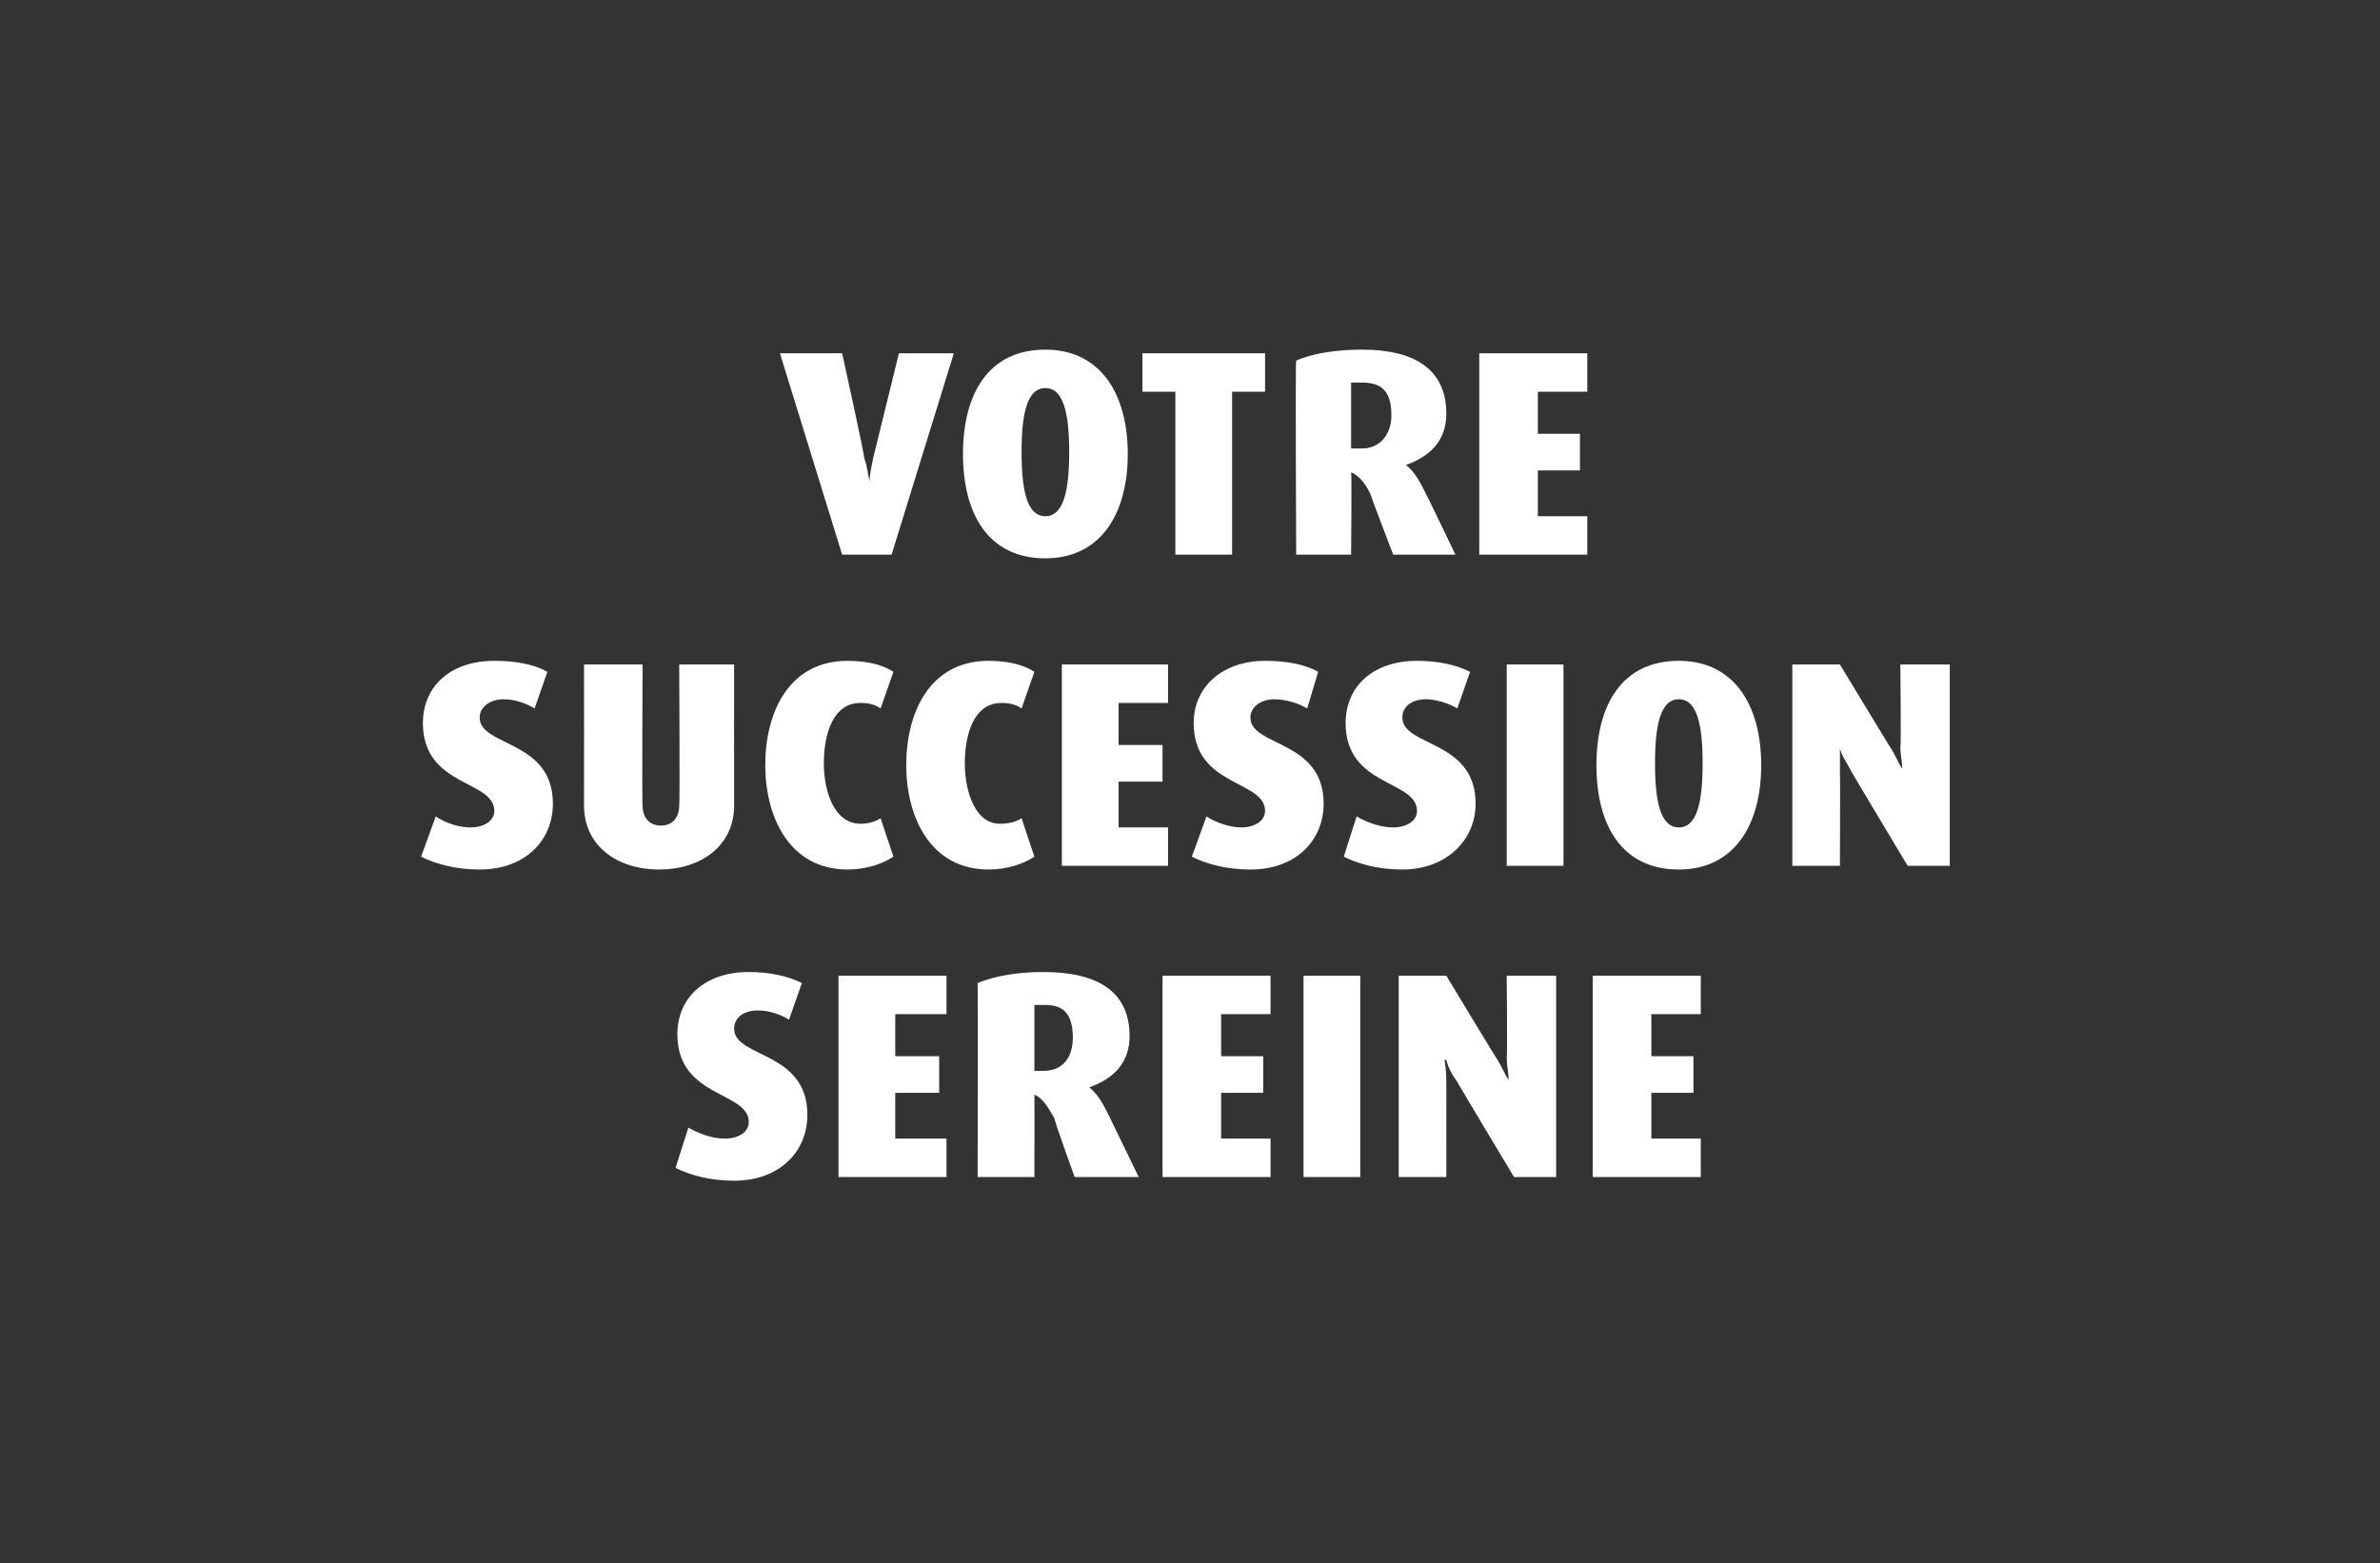
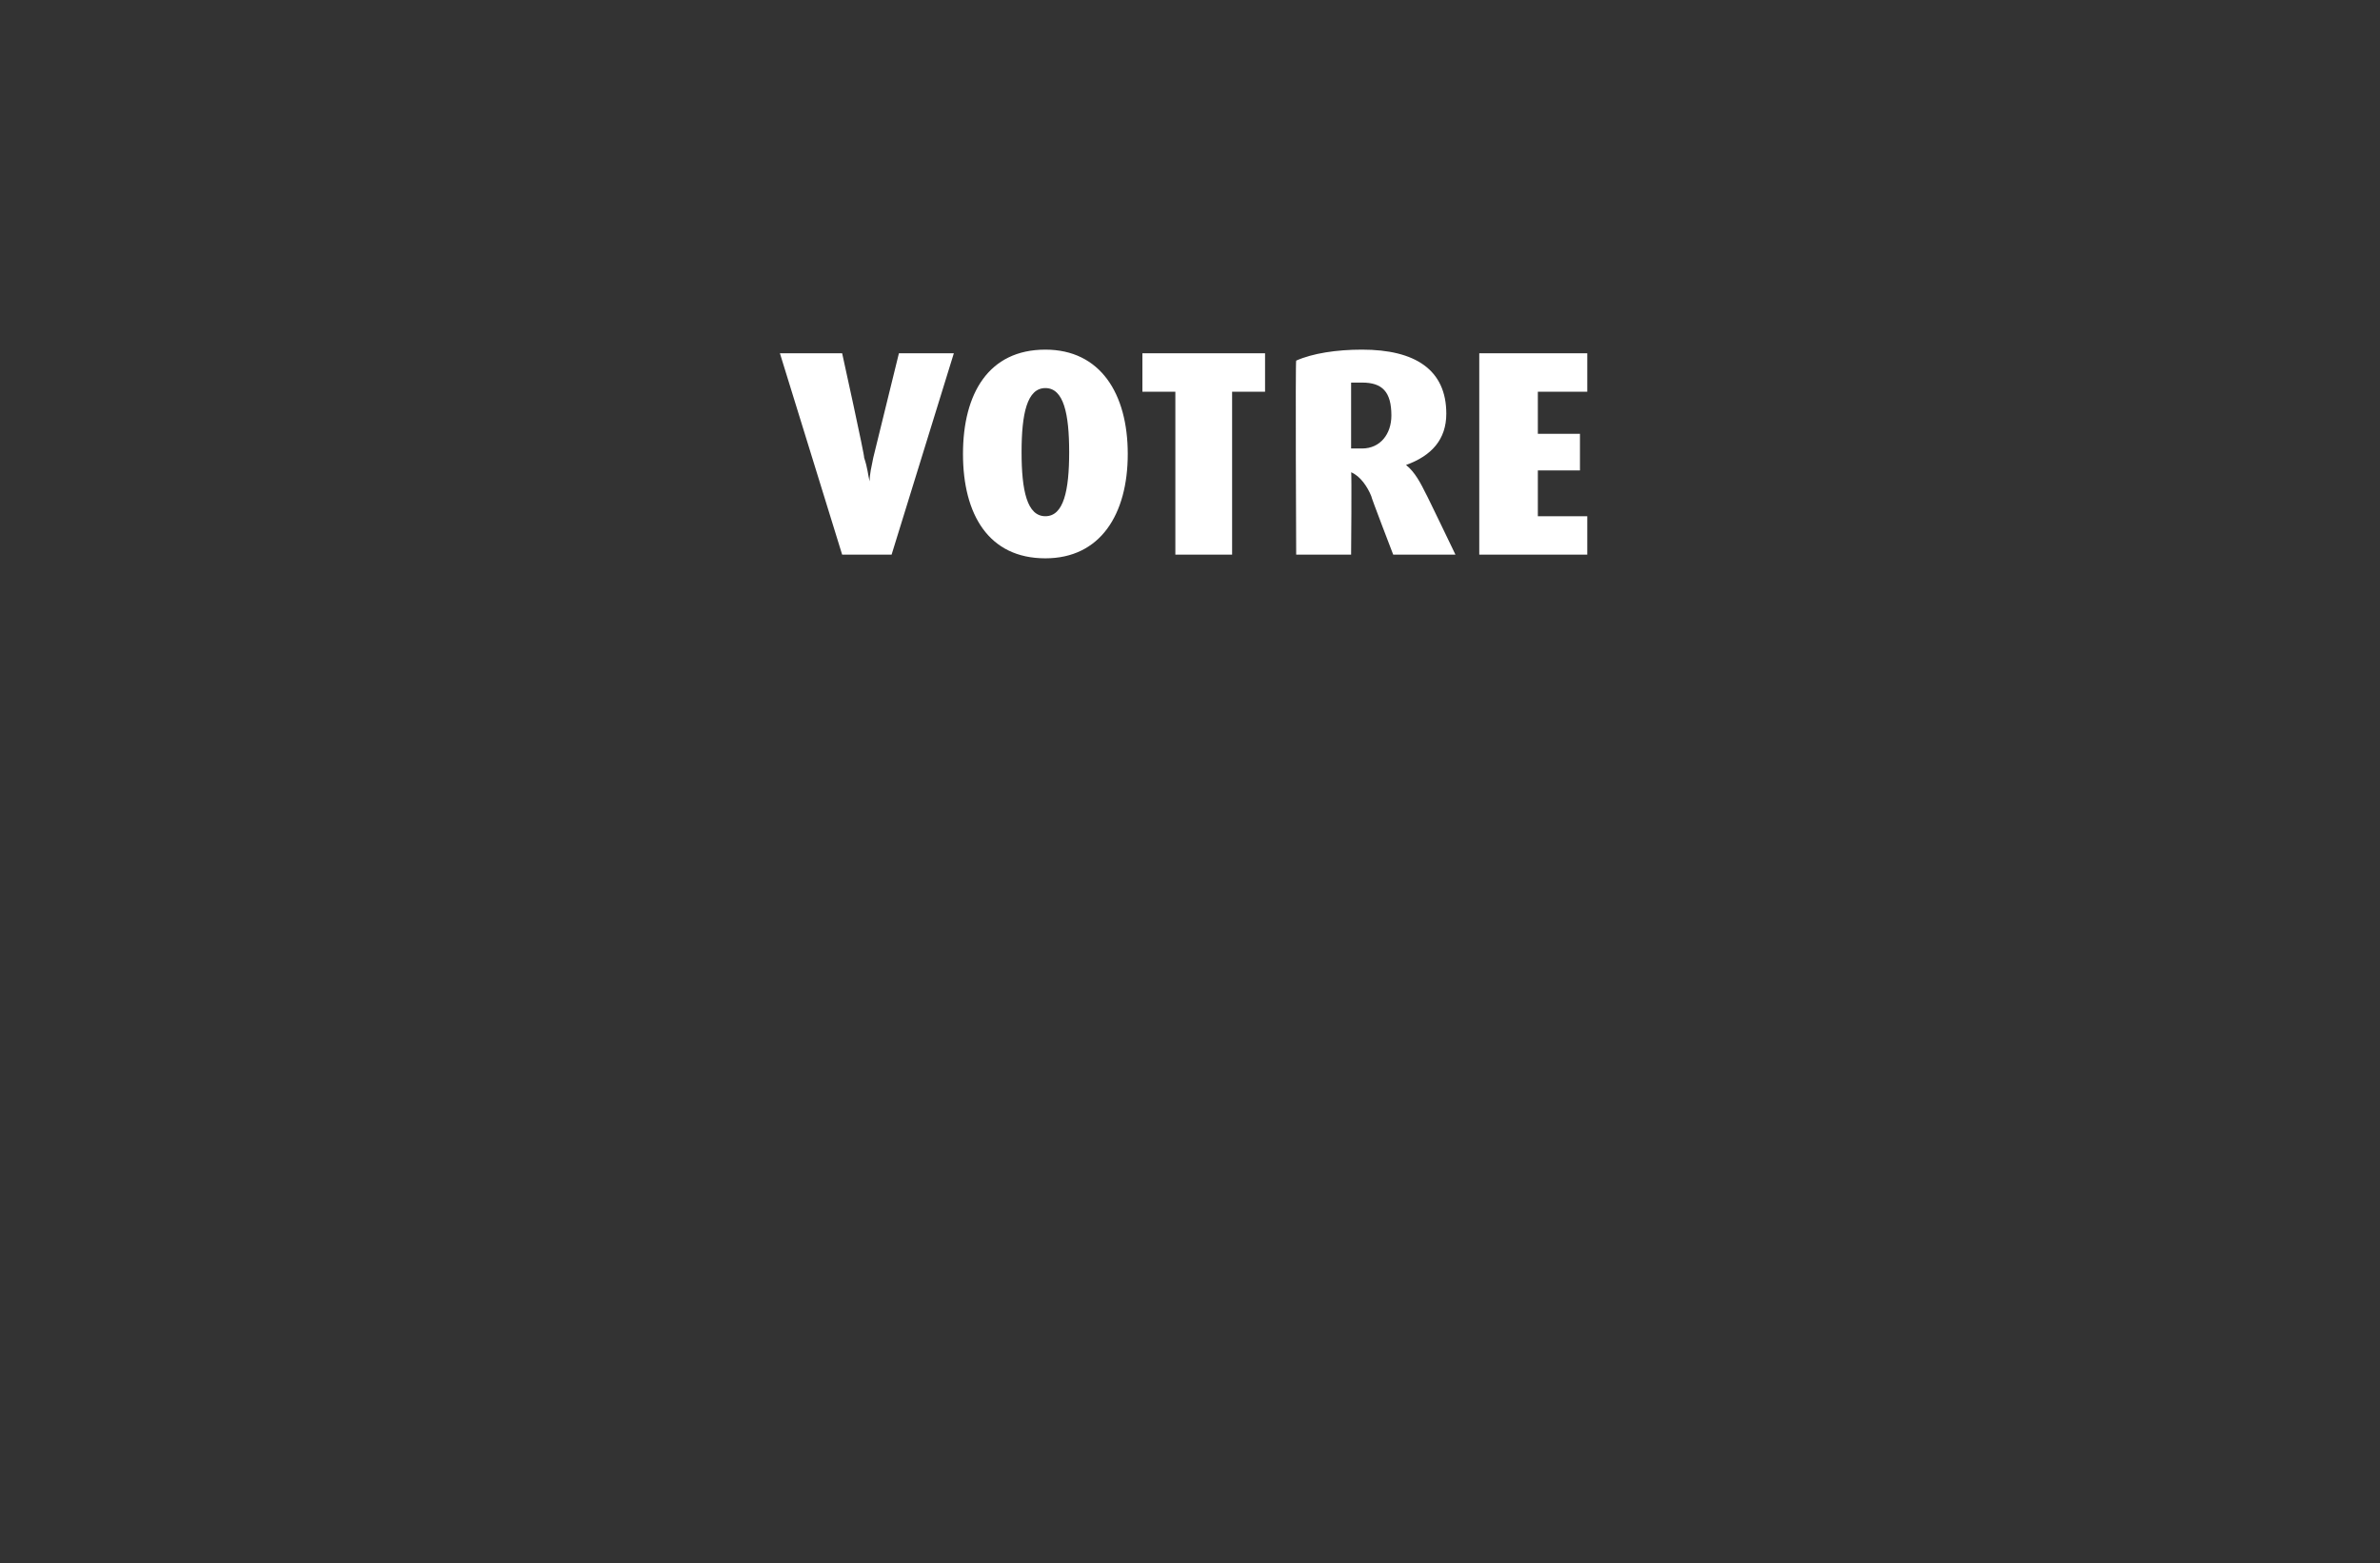
<svg xmlns="http://www.w3.org/2000/svg" version="1.1" width="130px" height="85.4px" viewBox="0 -1 130 85.4" style="top:-1px">
  <rect x="0" y="-1" width="130" height="85.4" fill="#333333" stroke="none" />
  <desc>Votre succession sereine</desc>
  <defs />
  <g id="Polygon54352">
-     <path d="m40.1 63.5c-1.3 0-2.4-.3-3.2-.7c0 0 .7-2.2.7-2.2c.7.4 1.4.6 2 .6c.8 0 1.3-.4 1.3-.9c0-1.7-3.9-1.3-3.9-4.8c0-2 1.5-3.4 3.9-3.4c1.1 0 2.1.2 2.9.6c0 0-.7 2-.7 2c-.5-.3-1.1-.5-1.7-.5c-.8 0-1.3.4-1.3 1c0 1.6 4 1.2 4 4.7c0 2-1.5 3.6-4 3.6zm5.7-.2l0-11l5.9 0l0 2.1l-2.8 0l0 2.3l2.4 0l0 2l-2.4 0l0 2.5l2.8 0l0 2.1l-5.9 0zm12.9 0c0 0-1.15-3.17-1.1-3.2c-.3-.5-.6-1.1-1.1-1.3c.01-.05 0 4.5 0 4.5l-3.1 0c0 0 .02-10.56 0-10.6c1-.4 2.2-.6 3.6-.6c3 0 4.7 1.1 4.7 3.5c0 1.4-.8 2.3-2.2 2.8c0 0 0 0 0 0c.5.4.8 1 1.1 1.6c-.02-.03 1.6 3.3 1.6 3.3l-3.5 0zm-1.6-9.4c-.2 0-.4 0-.6 0c0 0 0 3.6 0 3.6c.1 0 .3 0 .5 0c1.1 0 1.6-.8 1.6-1.8c0-1.3-.5-1.8-1.5-1.8zm6.4 9.4l0-11l5.9 0l0 2.1l-2.7 0l0 2.3l2.3 0l0 2l-2.3 0l0 2.5l2.7 0l0 2.1l-5.9 0zm7.7 0l0-11l3.1 0l0 11l-3.1 0zm11.5 0c0 0-3.15-5.24-3.1-5.2c-.3-.4-.5-.8-.6-1.2c0 0-.1 0-.1 0c.1.6.1.9.1 1.3c.01-.01 0 5.1 0 5.1l-2.6 0l0-11l2.6 0c0 0 2.79 4.63 2.8 4.6c.3.5.4.8.6 1.1c0 0 0 0 0 0c0-.4-.1-.8-.1-1.2c.04 0 0-4.5 0-4.5l2.7 0l0 11l-2.3 0zm4.3 0l0-11l5.9 0l0 2.1l-2.7 0l0 2.3l2.3 0l0 2l-2.3 0l0 2.5l2.7 0l0 2.1l-5.9 0z" stroke="none" fill="#fff" />
-   </g>
+     </g>
  <g id="Polygon54351">
-     <path d="m26.2 46.5c-1.3 0-2.4-.3-3.2-.7c0 0 .8-2.2.8-2.2c.6.4 1.3.6 1.9.6c.8 0 1.3-.4 1.3-.9c0-1.7-3.9-1.3-3.9-4.8c0-2 1.5-3.4 3.9-3.4c1.2 0 2.2.2 2.9.6c0 0-.7 2-.7 2c-.5-.3-1.1-.5-1.7-.5c-.7 0-1.3.4-1.3 1c0 1.6 4 1.2 4 4.7c0 2-1.5 3.6-4 3.6zm9.8 0c-2.3 0-4.1-1.3-4.1-3.5c.01-.03 0-7.7 0-7.7l3.2 0c0 0-.04 7.72 0 7.7c0 .7.4 1.1 1 1.1c.6 0 1-.4 1-1.1c.04.02 0-7.7 0-7.7l3 0c0 0-.01 7.67 0 7.7c0 2.2-1.8 3.5-4.1 3.5zm10.3 0c-3.2 0-4.5-2.9-4.5-5.7c0-2.9 1.3-5.7 4.5-5.7c1 0 1.9.2 2.5.6c0 0-.7 2-.7 2c-.3-.2-.6-.3-1.1-.3c-1.5 0-2 1.7-2 3.3c0 1.6.6 3.3 2 3.3c.4 0 .8-.1 1.1-.3c0 0 .7 2.1.7 2.1c-.6.4-1.5.7-2.5.7zm7.7 0c-3.2 0-4.5-2.9-4.5-5.7c0-2.9 1.3-5.7 4.5-5.7c1 0 1.9.2 2.5.6c0 0-.7 2-.7 2c-.3-.2-.6-.3-1.1-.3c-1.5 0-2 1.7-2 3.3c0 1.6.6 3.3 1.9 3.3c.5 0 .9-.1 1.2-.3c0 0 .7 2.1.7 2.1c-.6.4-1.5.7-2.5.7zm4-.2l0-11l5.8 0l0 2.1l-2.7 0l0 2.3l2.4 0l0 2l-2.4 0l0 2.5l2.7 0l0 2.1l-5.8 0zm10.3.2c-1.3 0-2.4-.3-3.2-.7c0 0 .8-2.2.8-2.2c.6.4 1.4.6 1.9.6c.8 0 1.3-.4 1.3-.9c0-1.7-3.9-1.3-3.9-4.8c0-2 1.6-3.4 3.9-3.4c1.2 0 2.2.2 2.9.6c0 0-.6 2-.6 2c-.5-.3-1.2-.5-1.8-.5c-.7 0-1.3.4-1.3 1c0 1.6 4 1.2 4 4.7c0 2-1.5 3.6-4 3.6zm8.3 0c-1.3 0-2.4-.3-3.2-.7c0 0 .7-2.2.7-2.2c.7.4 1.4.6 2 .6c.8 0 1.3-.4 1.3-.9c0-1.7-3.9-1.3-3.9-4.8c0-2 1.5-3.4 3.9-3.4c1.1 0 2.1.2 2.9.6c0 0-.7 2-.7 2c-.5-.3-1.2-.5-1.7-.5c-.8 0-1.3.4-1.3 1c0 1.6 4 1.2 4 4.7c0 2-1.6 3.6-4 3.6zm5.7-.2l0-11l3.1 0l0 11l-3.1 0zm9.4.2c-3.1 0-4.5-2.4-4.5-5.7c0-3.3 1.4-5.7 4.5-5.7c3 0 4.5 2.4 4.5 5.7c0 3.3-1.5 5.7-4.5 5.7zm0-9.3c-1 0-1.3 1.4-1.3 3.5c0 2.1.3 3.5 1.3 3.5c1 0 1.3-1.4 1.3-3.5c0-2.1-.3-3.5-1.3-3.5zm12.5 9.1c0 0-3.14-5.24-3.1-5.2c-.2-.4-.5-.8-.6-1.2c0 0 0 0 0 0c0 .6 0 .9 0 1.3c.02-.01 0 5.1 0 5.1l-2.6 0l0-11l2.6 0c0 0 2.8 4.63 2.8 4.6c.3.5.4.8.6 1.1c0 0 0 0 0 0c0-.4-.1-.8-.1-1.2c.05 0 0-4.5 0-4.5l2.7 0l0 11l-2.3 0z" stroke="none" fill="#fff" />
-   </g>
+     </g>
  <g id="Polygon54350">
    <path d="m48.7 29.3l-2.7 0l-3.4-11l3.4 0c0 0 1.25 5.68 1.2 5.7c.2.6.2.9.3 1.3c0 0 0 0 0 0c0-.4.1-.8.2-1.3c.01-.02 1.4-5.7 1.4-5.7l3 0l-3.4 11zm8.4.2c-3.1 0-4.5-2.4-4.5-5.7c0-3.3 1.4-5.7 4.5-5.7c3 0 4.5 2.4 4.5 5.7c0 3.3-1.5 5.7-4.5 5.7zm0-9.3c-1 0-1.3 1.4-1.3 3.5c0 2.1.3 3.5 1.3 3.5c1 0 1.3-1.4 1.3-3.5c0-2.1-.3-3.5-1.3-3.5zm10.2.2l0 8.9l-3.1 0l0-8.9l-1.8 0l0-2.1l6.7 0l0 2.1l-1.8 0zm8.8 8.9c0 0-1.22-3.17-1.2-3.2c-.2-.5-.6-1.1-1.1-1.3c.04-.05 0 4.5 0 4.5l-3 0c0 0-.05-10.56 0-10.6c.9-.4 2.2-.6 3.6-.6c2.9 0 4.6 1.1 4.6 3.5c0 1.4-.8 2.3-2.2 2.8c0 0 0 0 0 0c.5.4.8 1 1.1 1.6c0-.03 1.6 3.3 1.6 3.3l-3.4 0zm-1.7-9.4c-.2 0-.4 0-.6 0c0 0 0 3.6 0 3.6c.2 0 .4 0 .6 0c1 0 1.6-.8 1.6-1.8c0-1.3-.5-1.8-1.6-1.8zm6.4 9.4l0-11l5.9 0l0 2.1l-2.7 0l0 2.3l2.3 0l0 2l-2.3 0l0 2.5l2.7 0l0 2.1l-5.9 0z" stroke="none" fill="#fff" />
  </g>
</svg>